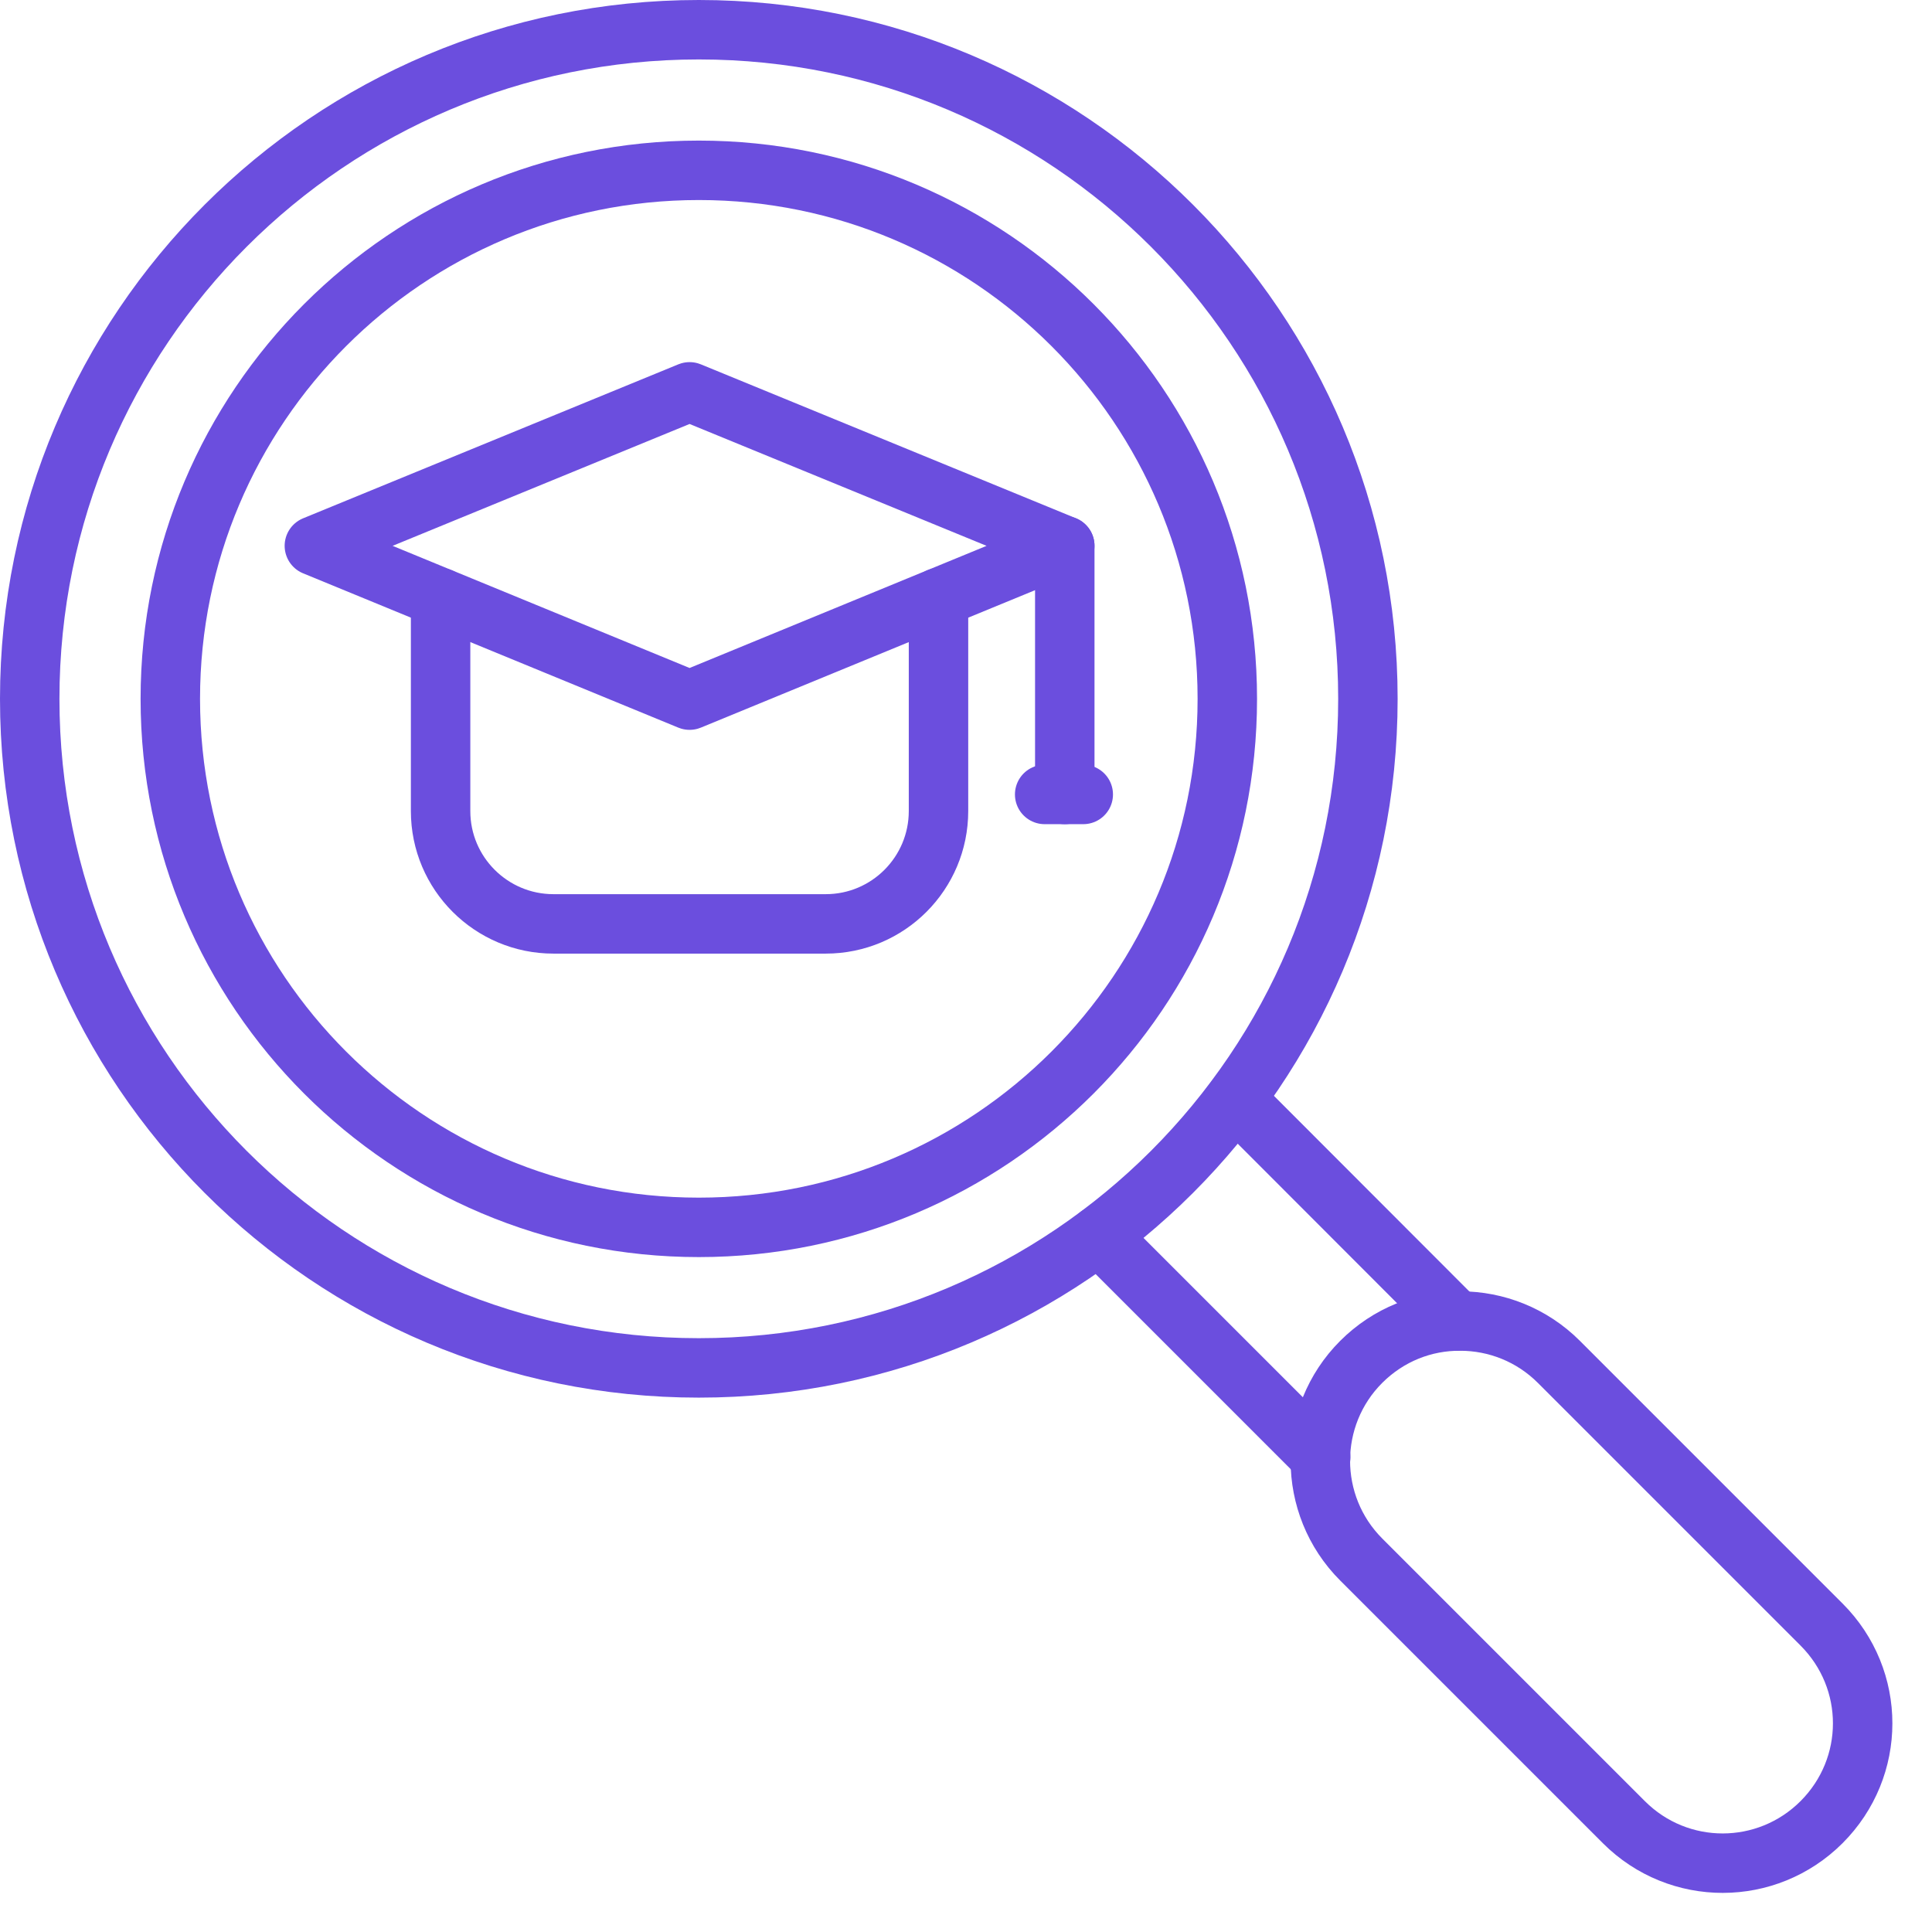
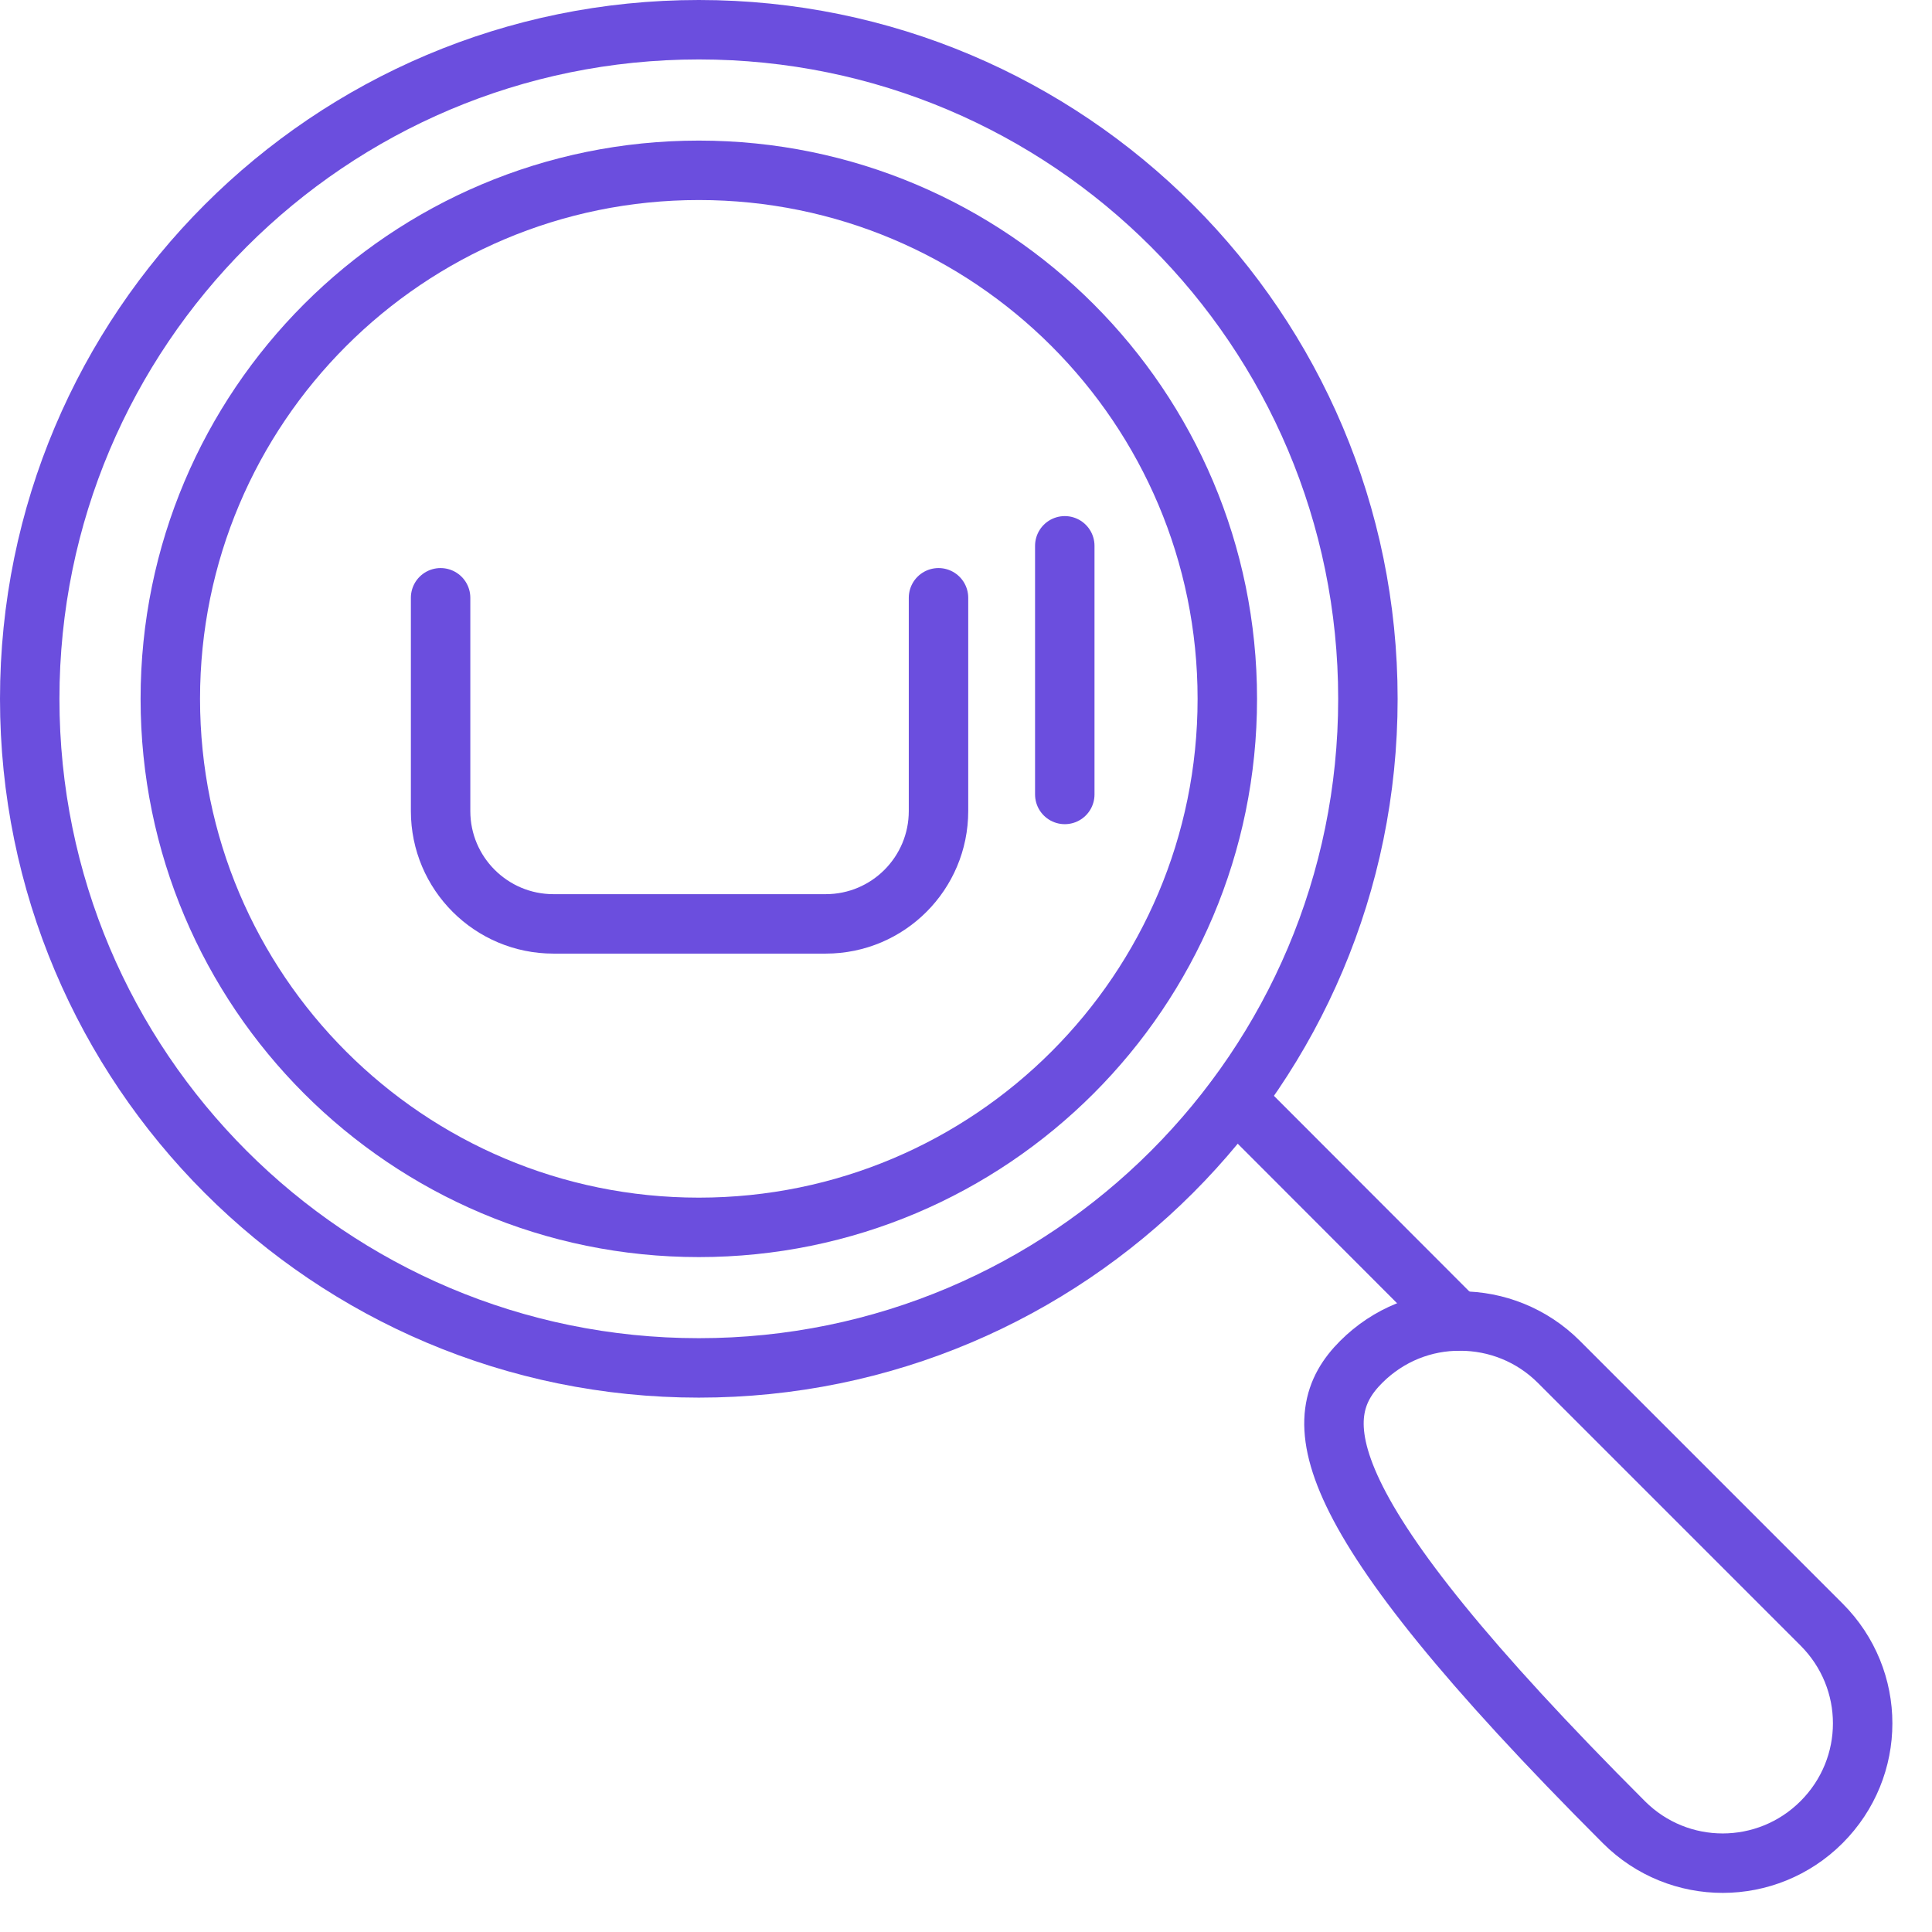
<svg xmlns="http://www.w3.org/2000/svg" width="39" height="39" viewBox="0 0 39 39" fill="none">
  <path d="M14.107 24.776C19.999 24.776 24.775 19.999 24.775 14.107C24.775 8.214 19.999 3.438 14.107 3.438C8.214 3.438 3.438 8.214 3.438 14.107C3.438 19.999 8.214 24.776 14.107 24.776Z" stroke="#6B4EDE" stroke-width="1.2" stroke-miterlimit="10" stroke-linecap="round" stroke-linejoin="round" />
-   <path d="M26.661 29.415L22.182 24.936" stroke="#6B4EDE" stroke-width="1.2" stroke-miterlimit="10" stroke-linecap="round" stroke-linejoin="round" />
  <path d="M29.409 26.667L24.936 22.189" stroke="#6B4EDE" stroke-width="1.2" stroke-miterlimit="10" stroke-linecap="round" stroke-linejoin="round" />
-   <path d="M31.468 27.491L36.77 32.793C37.877 33.9 37.877 35.676 36.77 36.783C35.669 37.883 33.887 37.89 32.78 36.783L27.478 31.481C26.378 30.38 26.378 28.591 27.478 27.491C28.032 26.938 28.752 26.661 29.479 26.667C30.2 26.667 30.921 26.944 31.468 27.491Z" stroke="#6B4EDE" stroke-width="1.2" stroke-miterlimit="10" stroke-linecap="round" stroke-linejoin="round" />
+   <path d="M31.468 27.491L36.77 32.793C37.877 33.9 37.877 35.676 36.77 36.783C35.669 37.883 33.887 37.89 32.78 36.783C26.378 30.38 26.378 28.591 27.478 27.491C28.032 26.938 28.752 26.661 29.479 26.667C30.2 26.667 30.921 26.944 31.468 27.491Z" stroke="#6B4EDE" stroke-width="1.2" stroke-miterlimit="10" stroke-linecap="round" stroke-linejoin="round" />
  <path d="M14.107 27.613C21.566 27.613 27.613 21.566 27.613 14.107C27.613 6.647 21.566 0.6 14.107 0.6C6.647 0.6 0.6 6.647 0.6 14.107C0.6 21.566 6.647 27.613 14.107 27.613Z" stroke="#6B4EDE" stroke-width="1.2" stroke-miterlimit="10" stroke-linecap="round" stroke-linejoin="round" />
-   <path d="M21.494 11.018L13.92 14.133L6.346 11.018L13.92 7.91L21.494 11.018Z" stroke="#6B4EDE" stroke-width="1.2" stroke-miterlimit="10" stroke-linecap="round" stroke-linejoin="round" />
  <path d="M18.945 12.067V16.372C18.945 17.627 17.929 18.65 16.668 18.65H11.172C9.918 18.65 8.894 17.633 8.894 16.372V12.067" stroke="#6B4EDE" stroke-width="1.2" stroke-miterlimit="10" stroke-linecap="round" stroke-linejoin="round" />
  <path d="M21.494 11.018V16.037" stroke="#6B4EDE" stroke-width="1.2" stroke-miterlimit="10" stroke-linecap="round" stroke-linejoin="round" />
-   <path d="M21.088 16.037H21.867" stroke="#6B4EDE" stroke-width="1.2" stroke-miterlimit="10" stroke-linecap="round" stroke-linejoin="round" />
</svg>